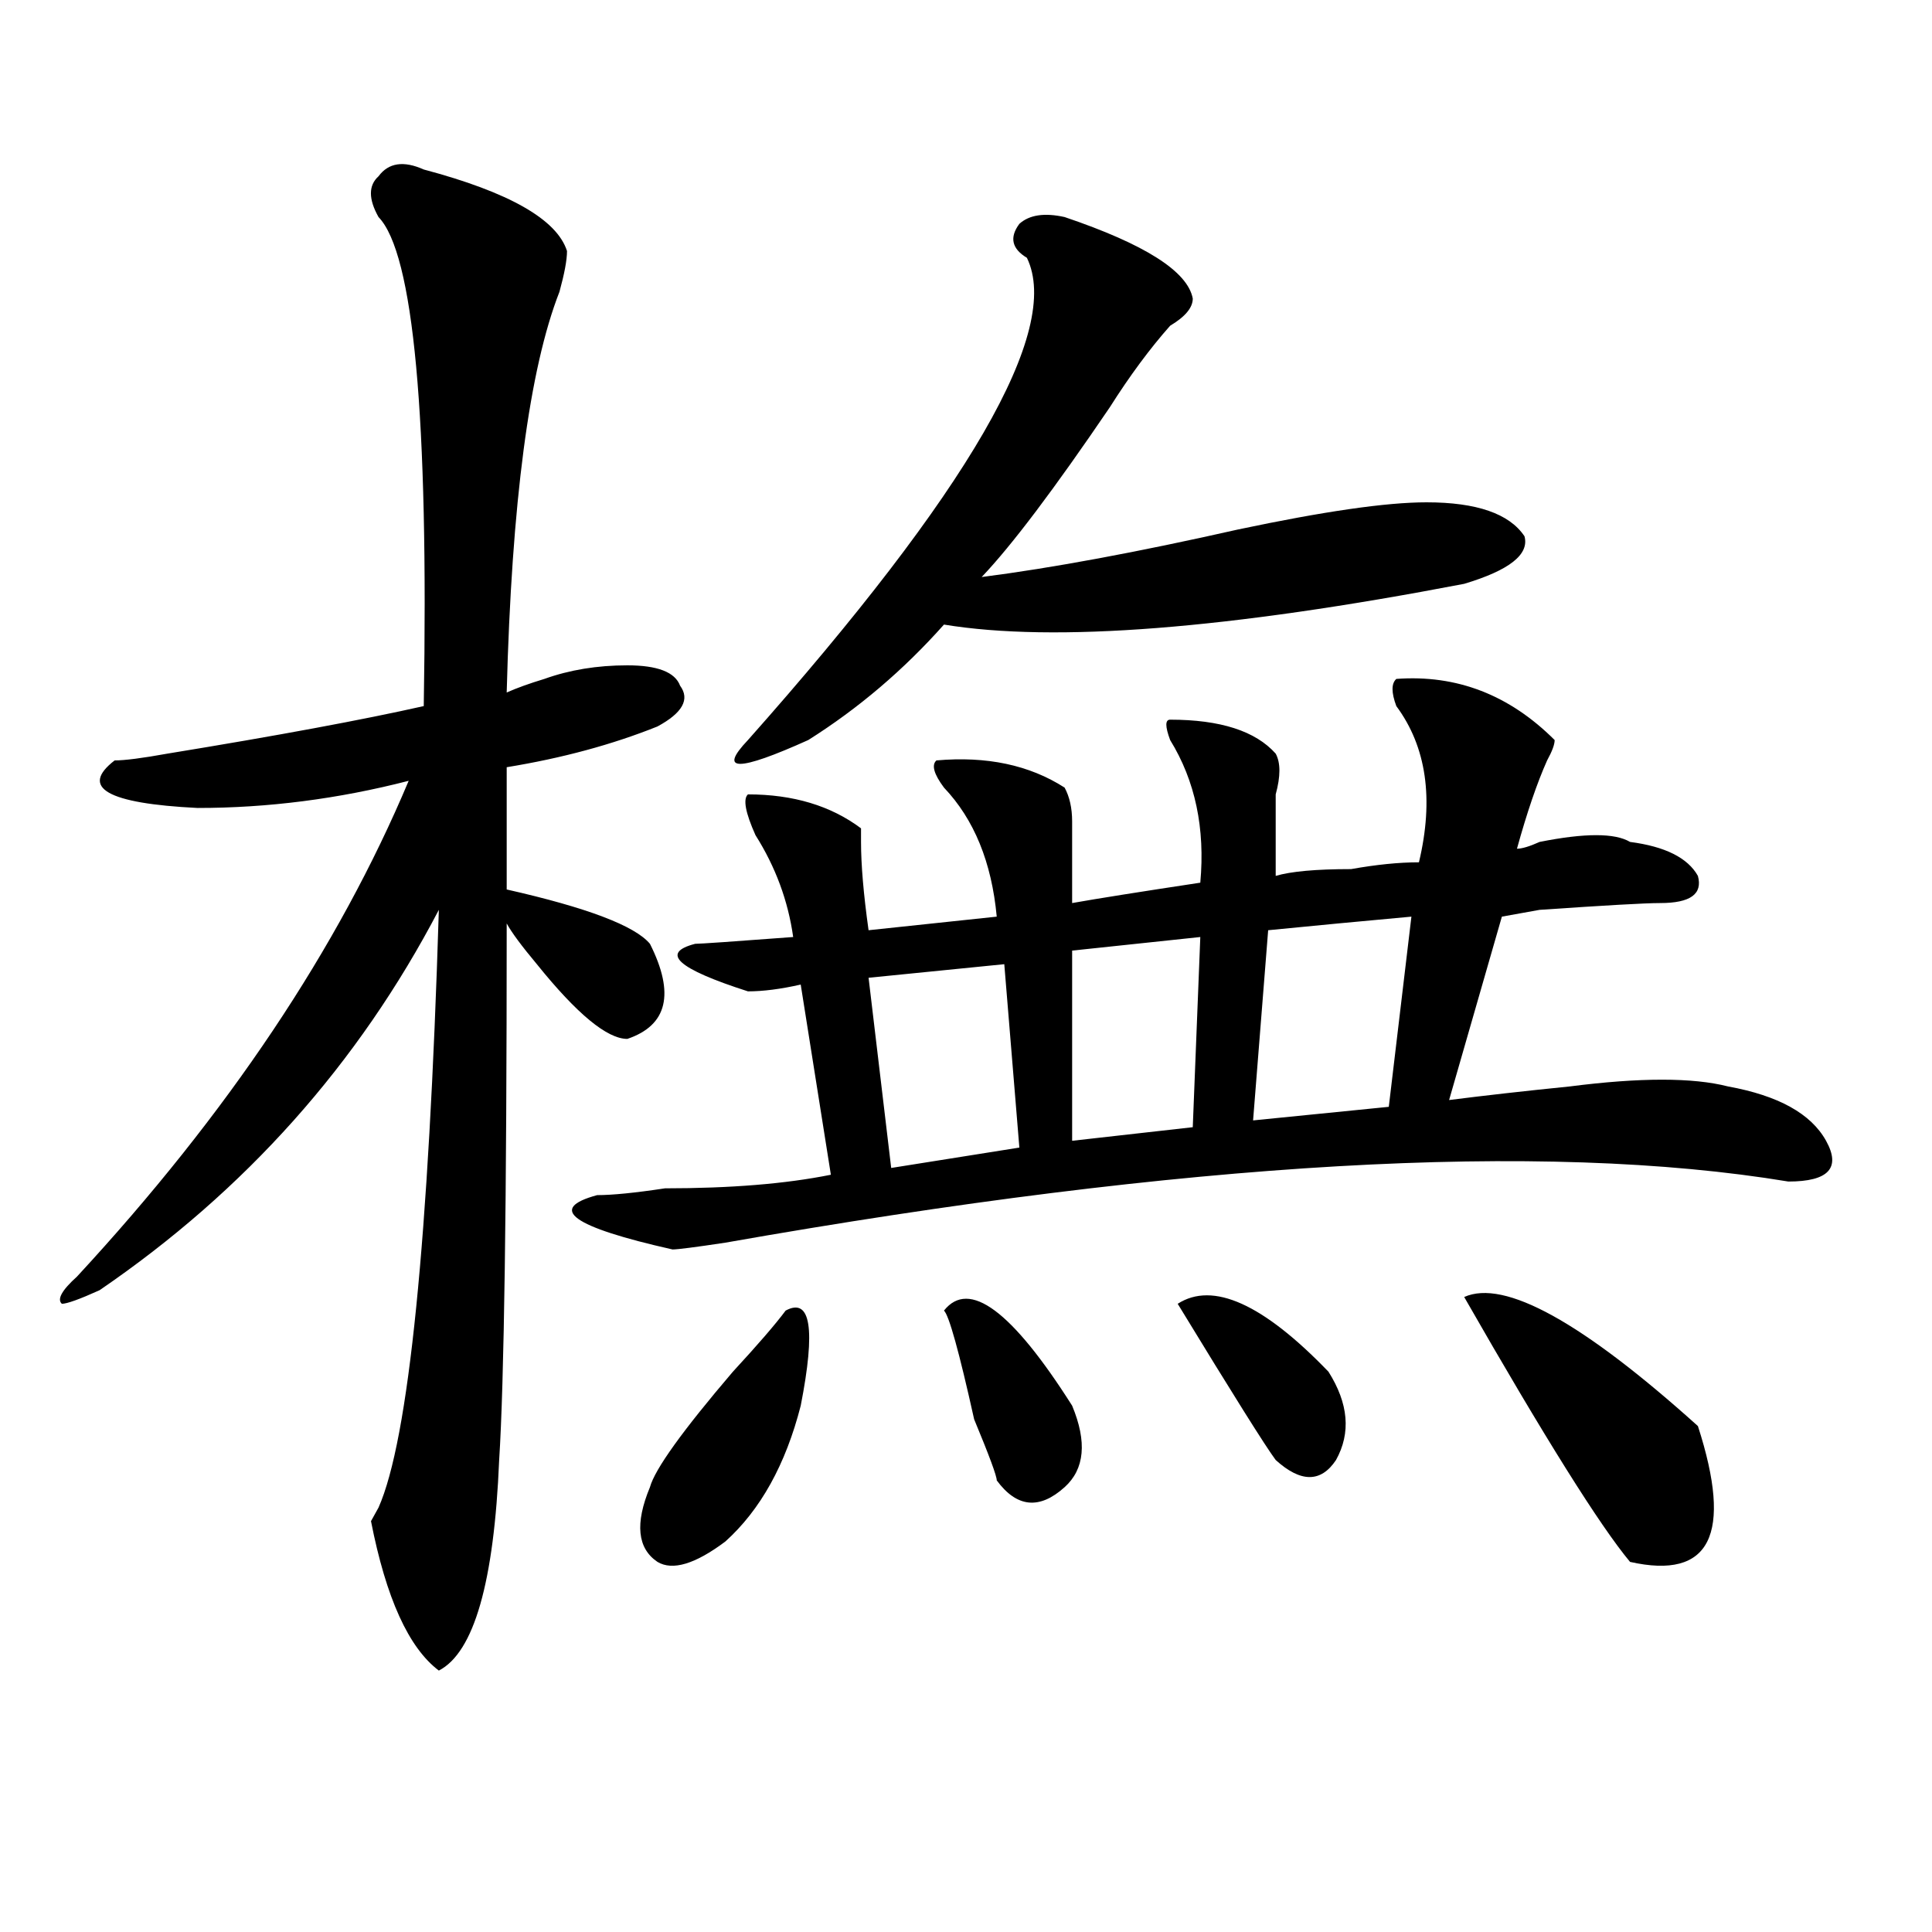
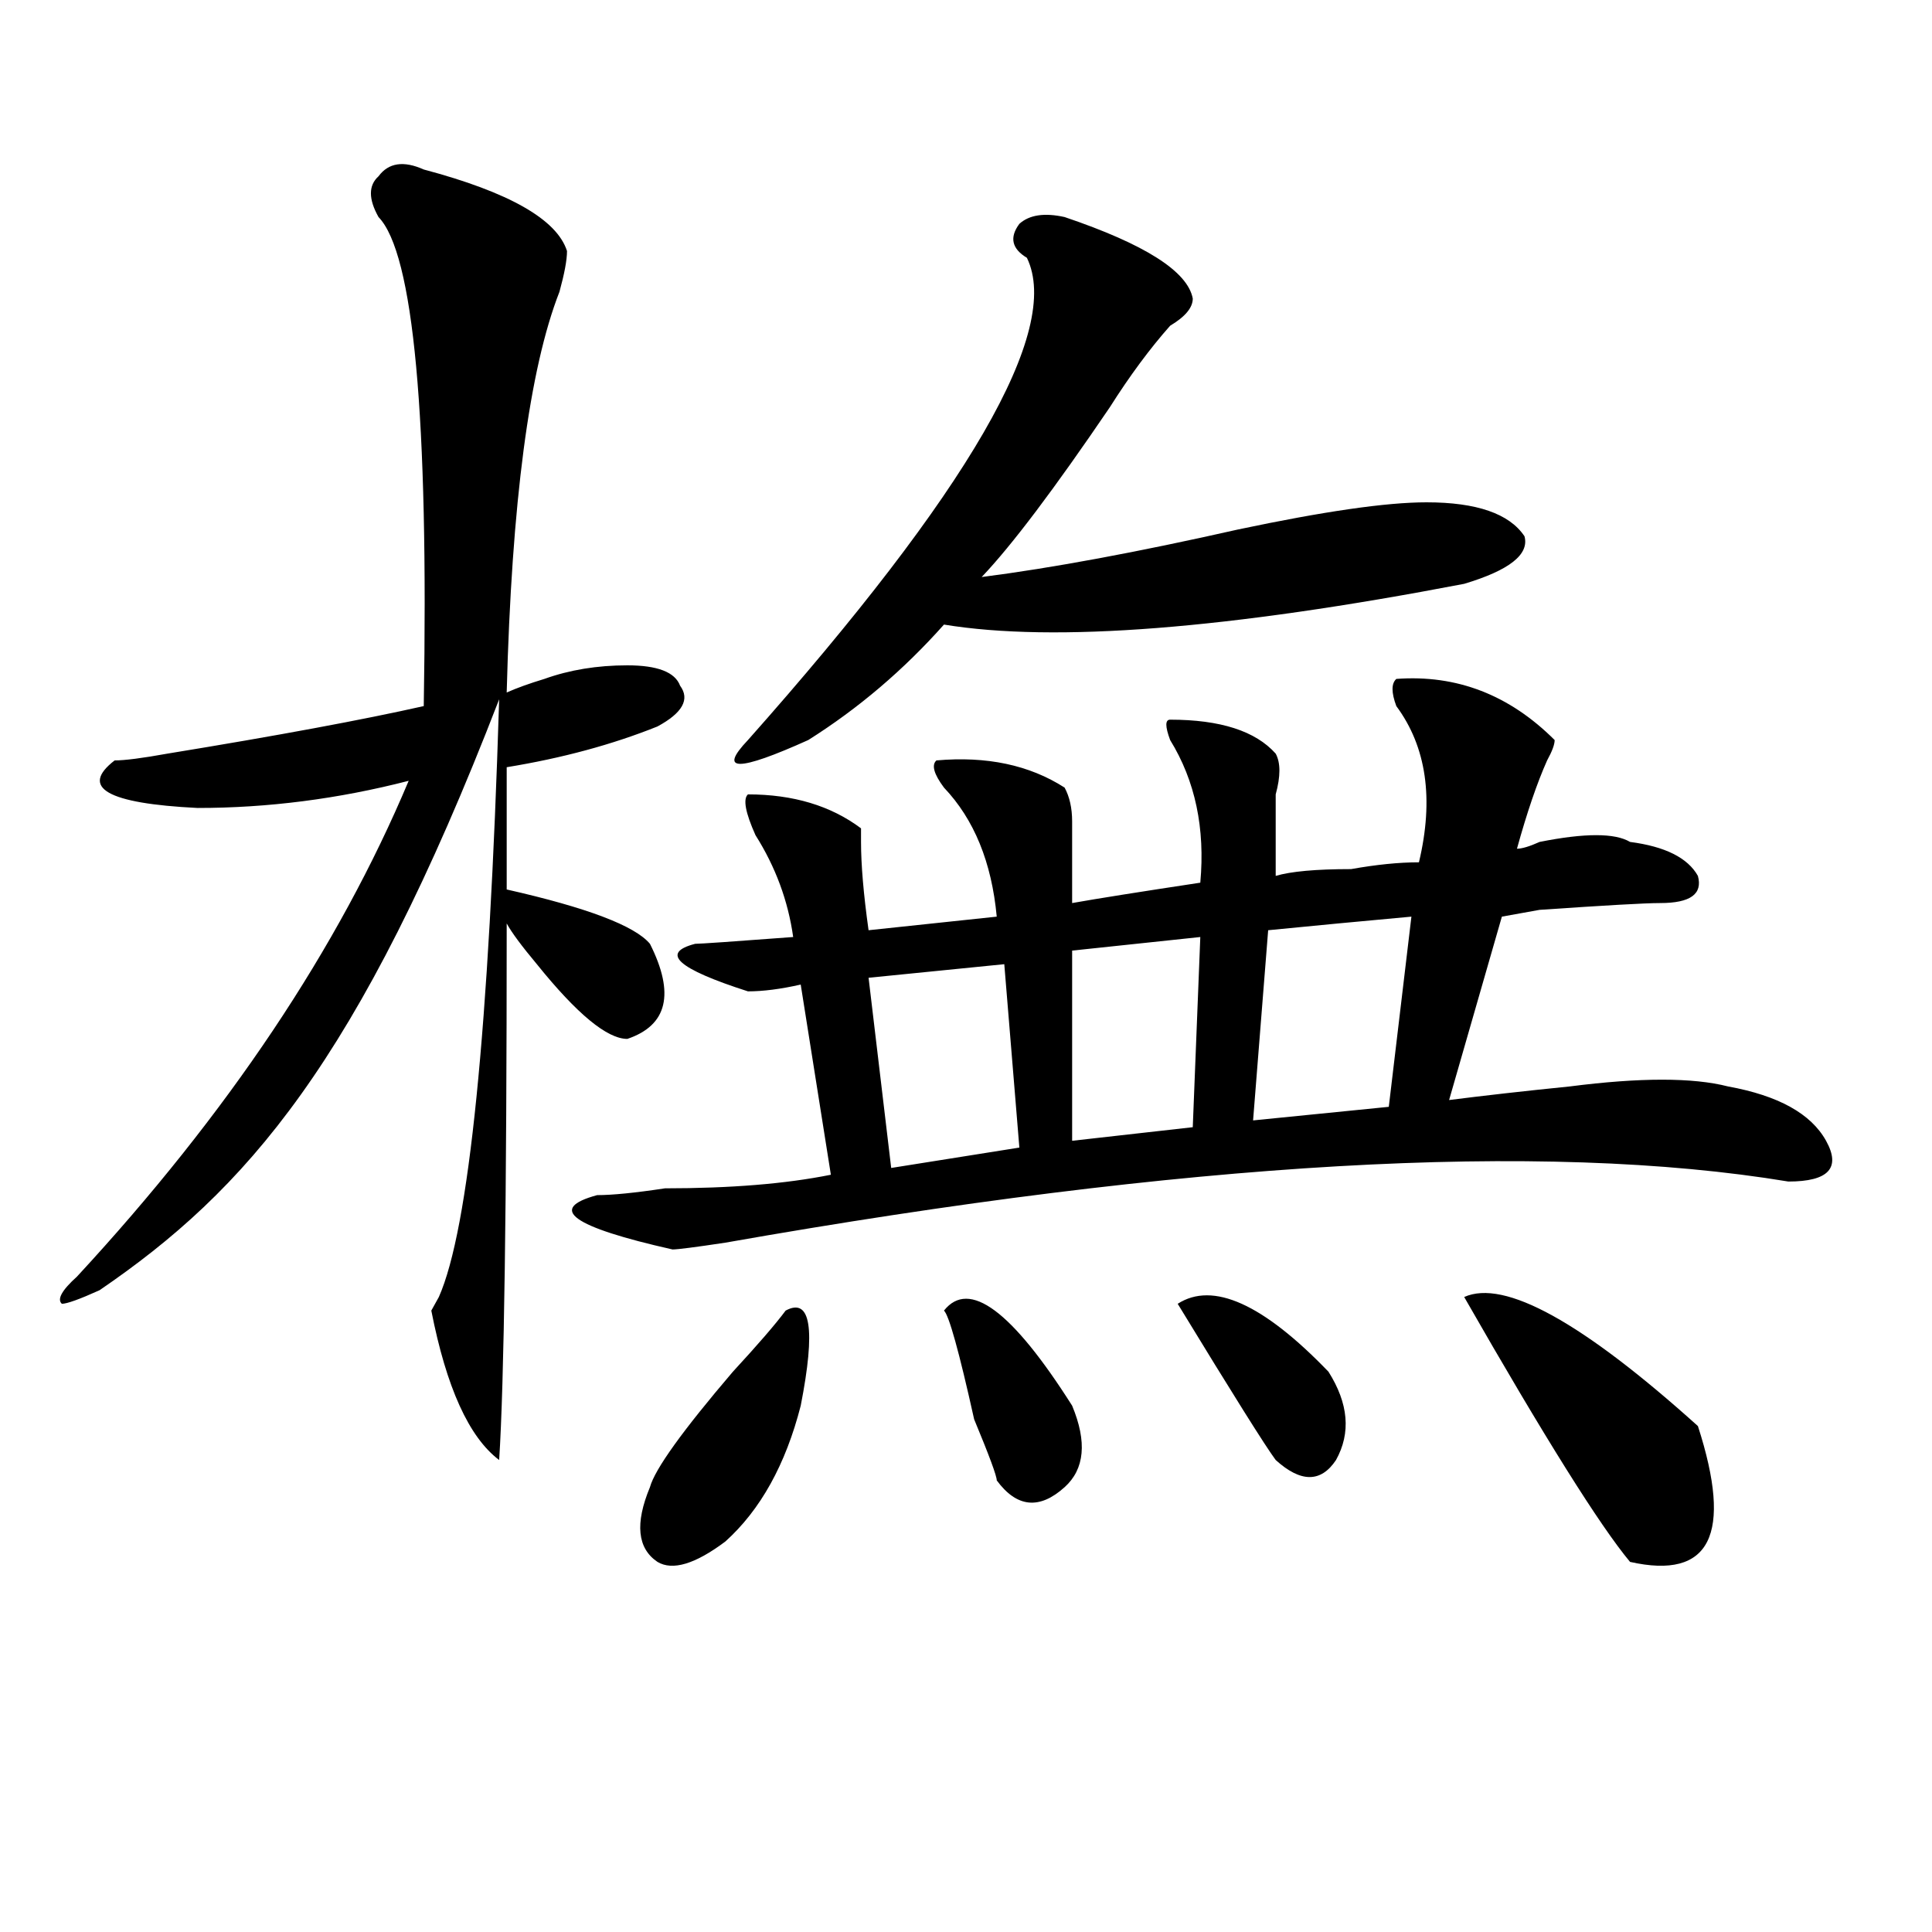
<svg xmlns="http://www.w3.org/2000/svg" version="1.1" id="图层_1" x="0px" y="0px" width="1000px" height="1000px" viewBox="0 0 1000 1000" enable-background="new 0 0 1000 1000" xml:space="preserve">
-   <path d="M219.336,87.734c44.206,11.755,68.9,25.817,74.145,42.188c0,4.724-1.342,11.755-3.902,21.094  c-15.609,39.88-24.756,108.984-27.316,207.422c5.183-2.308,11.707-4.669,19.512-7.031c12.987-4.669,27.316-7.031,42.926-7.031  s24.694,3.516,27.316,10.547c5.183,7.031,1.28,14.063-11.707,21.094c-23.414,9.394-49.45,16.425-78.047,21.094v63.281  c41.584,9.394,66.34,18.786,74.145,28.125c12.987,25.817,9.085,42.188-11.707,49.219c-10.427,0-26.036-12.854-46.828-38.672  c-7.805-9.339-13.049-16.37-15.609-21.094c0,145.349-1.342,237.909-3.902,277.734c-2.622,63.281-13.049,99.591-31.219,108.984  c-15.609-11.756-27.316-37.519-35.121-77.344l3.902-7.031c15.609-35.156,25.975-138.263,31.219-309.375  C185.495,550.644,126.96,616.286,51.535,667.813c-10.427,4.724-16.951,7.031-19.512,7.031c-2.622-2.308,0-7.031,7.805-14.063  c78.047-84.375,135.24-169.903,171.703-256.641c-36.463,9.394-72.864,14.063-109.266,14.063  c-46.828-2.308-61.157-10.547-42.926-24.609c5.183,0,14.268-1.153,27.316-3.516c57.193-9.339,101.461-17.578,132.68-24.609  c2.561-149.964-5.244-234.339-23.414-253.125c-5.244-9.339-5.244-16.37,0-21.094C201.104,84.219,208.909,83.065,219.336,87.734z   M722.738,351.406c31.219-2.308,58.535,8.239,81.949,31.641c0,2.362-1.342,5.878-3.902,10.547  c-5.244,11.755-10.427,26.972-15.609,45.703c2.561,0,6.463-1.153,11.707-3.516c23.414-4.669,39.023-4.669,46.828,0  c18.17,2.362,29.877,8.239,35.121,17.578c2.561,9.394-3.902,14.063-19.512,14.063c-7.805,0-28.658,1.208-62.438,3.516l-19.512,3.516  l-27.316,94.922c18.17-2.308,39.023-4.669,62.438-7.031c36.401-4.669,63.718-4.669,81.949,0  c25.975,4.724,42.926,14.063,50.73,28.125s1.28,21.094-19.512,21.094c-127.497-21.094-310.907-10.547-550.23,31.641  c-15.609,2.362-24.756,3.516-27.316,3.516c-52.072-11.7-65.06-21.094-39.023-28.125c7.805,0,19.512-1.153,35.121-3.516  c33.779,0,62.438-2.308,85.852-7.031l-15.609-98.438c-10.427,2.362-19.512,3.516-27.316,3.516  c-36.463-11.7-45.548-19.886-27.316-24.609c2.561,0,19.512-1.153,50.73-3.516c-2.622-18.731-9.146-36.31-19.512-52.734  c-5.244-11.7-6.524-18.731-3.902-21.094c23.414,0,42.926,5.878,58.535,17.578c0,2.362,0,4.724,0,7.031  c0,11.755,1.28,26.972,3.902,45.703l66.34-7.031c-2.622-28.125-11.707-50.372-27.316-66.797c-5.244-7.031-6.524-11.7-3.902-14.063  c25.975-2.308,48.108,2.362,66.34,14.063c2.561,4.724,3.902,10.547,3.902,17.578c0,11.755,0,25.817,0,42.188  c12.987-2.308,35.121-5.823,66.34-10.547c2.561-28.125-2.622-52.734-15.609-73.828c-2.622-7.031-2.622-10.547,0-10.547  c25.975,0,44.206,5.878,54.633,17.578c2.561,4.724,2.561,11.755,0,21.094c0,14.063,0,28.125,0,42.188  c7.805-2.308,20.792-3.516,39.023-3.516c12.987-2.308,24.694-3.516,35.121-3.516c7.805-32.794,3.902-59.766-11.707-80.859  C720.116,358.438,720.116,353.769,722.738,351.406z M406.648,678.359c12.987-7.031,15.609,9.394,7.805,49.219  c-7.805,30.487-20.854,53.942-39.023,70.313c-15.609,11.7-27.316,15.216-35.121,10.547c-10.427-7.031-11.707-19.886-3.902-38.672  c2.561-9.339,16.89-29.278,42.926-59.766C392.319,695.938,401.404,685.391,406.648,678.359z M551.035,112.344  c41.584,14.063,63.718,28.125,66.34,42.188c0,4.724-3.902,9.394-11.707,14.063c-10.427,11.755-20.854,25.817-31.219,42.188  c-28.658,42.188-50.73,71.521-66.34,87.891c36.401-4.669,80.607-12.854,132.68-24.609C684.995,264.724,717.494,260,738.348,260  c25.975,0,42.926,5.878,50.73,17.578c2.561,9.394-7.805,17.578-31.219,24.609c-122.314,23.456-212.068,30.487-269.262,21.094  c-20.854,23.456-44.268,43.396-70.242,59.766c-36.463,16.425-46.828,16.425-31.219,0  c114.448-128.87,162.557-212.091,144.387-249.609c-7.805-4.669-9.146-10.547-3.902-17.578  C532.804,111.19,540.608,110.036,551.035,112.344z M519.816,499.063l-70.242,7.031l11.707,98.438l66.34-10.547L519.816,499.063z   M488.598,678.359c12.987-16.37,35.121,0,66.34,49.219c7.805,18.786,6.463,32.849-3.902,42.188  c-13.049,11.755-24.756,10.547-35.121-3.516c0-2.308-3.902-12.854-11.707-31.641C496.402,699.453,491.158,680.722,488.598,678.359z   M621.277,485l-66.34,7.031v98.438l62.438-7.031L621.277,485z M609.57,674.844c18.17-11.7,44.206,0,78.047,35.156  c10.365,16.425,11.707,31.641,3.902,45.703c-7.805,11.755-18.231,11.755-31.219,0C655.057,748.672,638.167,721.755,609.57,674.844z   M730.543,474.453c-26.036,2.362-50.73,4.724-74.145,7.031l-7.805,98.438l70.242-7.031L730.543,474.453z M757.859,671.328  c20.792-9.339,61.096,12.909,120.973,66.797c18.17,56.25,6.463,79.65-35.121,70.313  C828.102,789.706,799.443,744.003,757.859,671.328z" />
+   <path d="M219.336,87.734c44.206,11.755,68.9,25.817,74.145,42.188c0,4.724-1.342,11.755-3.902,21.094  c-15.609,39.88-24.756,108.984-27.316,207.422c5.183-2.308,11.707-4.669,19.512-7.031c12.987-4.669,27.316-7.031,42.926-7.031  s24.694,3.516,27.316,10.547c5.183,7.031,1.28,14.063-11.707,21.094c-23.414,9.394-49.45,16.425-78.047,21.094v63.281  c41.584,9.394,66.34,18.786,74.145,28.125c12.987,25.817,9.085,42.188-11.707,49.219c-10.427,0-26.036-12.854-46.828-38.672  c-7.805-9.339-13.049-16.37-15.609-21.094c0,145.349-1.342,237.909-3.902,277.734c-15.609-11.756-27.316-37.519-35.121-77.344l3.902-7.031c15.609-35.156,25.975-138.263,31.219-309.375  C185.495,550.644,126.96,616.286,51.535,667.813c-10.427,4.724-16.951,7.031-19.512,7.031c-2.622-2.308,0-7.031,7.805-14.063  c78.047-84.375,135.24-169.903,171.703-256.641c-36.463,9.394-72.864,14.063-109.266,14.063  c-46.828-2.308-61.157-10.547-42.926-24.609c5.183,0,14.268-1.153,27.316-3.516c57.193-9.339,101.461-17.578,132.68-24.609  c2.561-149.964-5.244-234.339-23.414-253.125c-5.244-9.339-5.244-16.37,0-21.094C201.104,84.219,208.909,83.065,219.336,87.734z   M722.738,351.406c31.219-2.308,58.535,8.239,81.949,31.641c0,2.362-1.342,5.878-3.902,10.547  c-5.244,11.755-10.427,26.972-15.609,45.703c2.561,0,6.463-1.153,11.707-3.516c23.414-4.669,39.023-4.669,46.828,0  c18.17,2.362,29.877,8.239,35.121,17.578c2.561,9.394-3.902,14.063-19.512,14.063c-7.805,0-28.658,1.208-62.438,3.516l-19.512,3.516  l-27.316,94.922c18.17-2.308,39.023-4.669,62.438-7.031c36.401-4.669,63.718-4.669,81.949,0  c25.975,4.724,42.926,14.063,50.73,28.125s1.28,21.094-19.512,21.094c-127.497-21.094-310.907-10.547-550.23,31.641  c-15.609,2.362-24.756,3.516-27.316,3.516c-52.072-11.7-65.06-21.094-39.023-28.125c7.805,0,19.512-1.153,35.121-3.516  c33.779,0,62.438-2.308,85.852-7.031l-15.609-98.438c-10.427,2.362-19.512,3.516-27.316,3.516  c-36.463-11.7-45.548-19.886-27.316-24.609c2.561,0,19.512-1.153,50.73-3.516c-2.622-18.731-9.146-36.31-19.512-52.734  c-5.244-11.7-6.524-18.731-3.902-21.094c23.414,0,42.926,5.878,58.535,17.578c0,2.362,0,4.724,0,7.031  c0,11.755,1.28,26.972,3.902,45.703l66.34-7.031c-2.622-28.125-11.707-50.372-27.316-66.797c-5.244-7.031-6.524-11.7-3.902-14.063  c25.975-2.308,48.108,2.362,66.34,14.063c2.561,4.724,3.902,10.547,3.902,17.578c0,11.755,0,25.817,0,42.188  c12.987-2.308,35.121-5.823,66.34-10.547c2.561-28.125-2.622-52.734-15.609-73.828c-2.622-7.031-2.622-10.547,0-10.547  c25.975,0,44.206,5.878,54.633,17.578c2.561,4.724,2.561,11.755,0,21.094c0,14.063,0,28.125,0,42.188  c7.805-2.308,20.792-3.516,39.023-3.516c12.987-2.308,24.694-3.516,35.121-3.516c7.805-32.794,3.902-59.766-11.707-80.859  C720.116,358.438,720.116,353.769,722.738,351.406z M406.648,678.359c12.987-7.031,15.609,9.394,7.805,49.219  c-7.805,30.487-20.854,53.942-39.023,70.313c-15.609,11.7-27.316,15.216-35.121,10.547c-10.427-7.031-11.707-19.886-3.902-38.672  c2.561-9.339,16.89-29.278,42.926-59.766C392.319,695.938,401.404,685.391,406.648,678.359z M551.035,112.344  c41.584,14.063,63.718,28.125,66.34,42.188c0,4.724-3.902,9.394-11.707,14.063c-10.427,11.755-20.854,25.817-31.219,42.188  c-28.658,42.188-50.73,71.521-66.34,87.891c36.401-4.669,80.607-12.854,132.68-24.609C684.995,264.724,717.494,260,738.348,260  c25.975,0,42.926,5.878,50.73,17.578c2.561,9.394-7.805,17.578-31.219,24.609c-122.314,23.456-212.068,30.487-269.262,21.094  c-20.854,23.456-44.268,43.396-70.242,59.766c-36.463,16.425-46.828,16.425-31.219,0  c114.448-128.87,162.557-212.091,144.387-249.609c-7.805-4.669-9.146-10.547-3.902-17.578  C532.804,111.19,540.608,110.036,551.035,112.344z M519.816,499.063l-70.242,7.031l11.707,98.438l66.34-10.547L519.816,499.063z   M488.598,678.359c12.987-16.37,35.121,0,66.34,49.219c7.805,18.786,6.463,32.849-3.902,42.188  c-13.049,11.755-24.756,10.547-35.121-3.516c0-2.308-3.902-12.854-11.707-31.641C496.402,699.453,491.158,680.722,488.598,678.359z   M621.277,485l-66.34,7.031v98.438l62.438-7.031L621.277,485z M609.57,674.844c18.17-11.7,44.206,0,78.047,35.156  c10.365,16.425,11.707,31.641,3.902,45.703c-7.805,11.755-18.231,11.755-31.219,0C655.057,748.672,638.167,721.755,609.57,674.844z   M730.543,474.453c-26.036,2.362-50.73,4.724-74.145,7.031l-7.805,98.438l70.242-7.031L730.543,474.453z M757.859,671.328  c20.792-9.339,61.096,12.909,120.973,66.797c18.17,56.25,6.463,79.65-35.121,70.313  C828.102,789.706,799.443,744.003,757.859,671.328z" />
</svg>